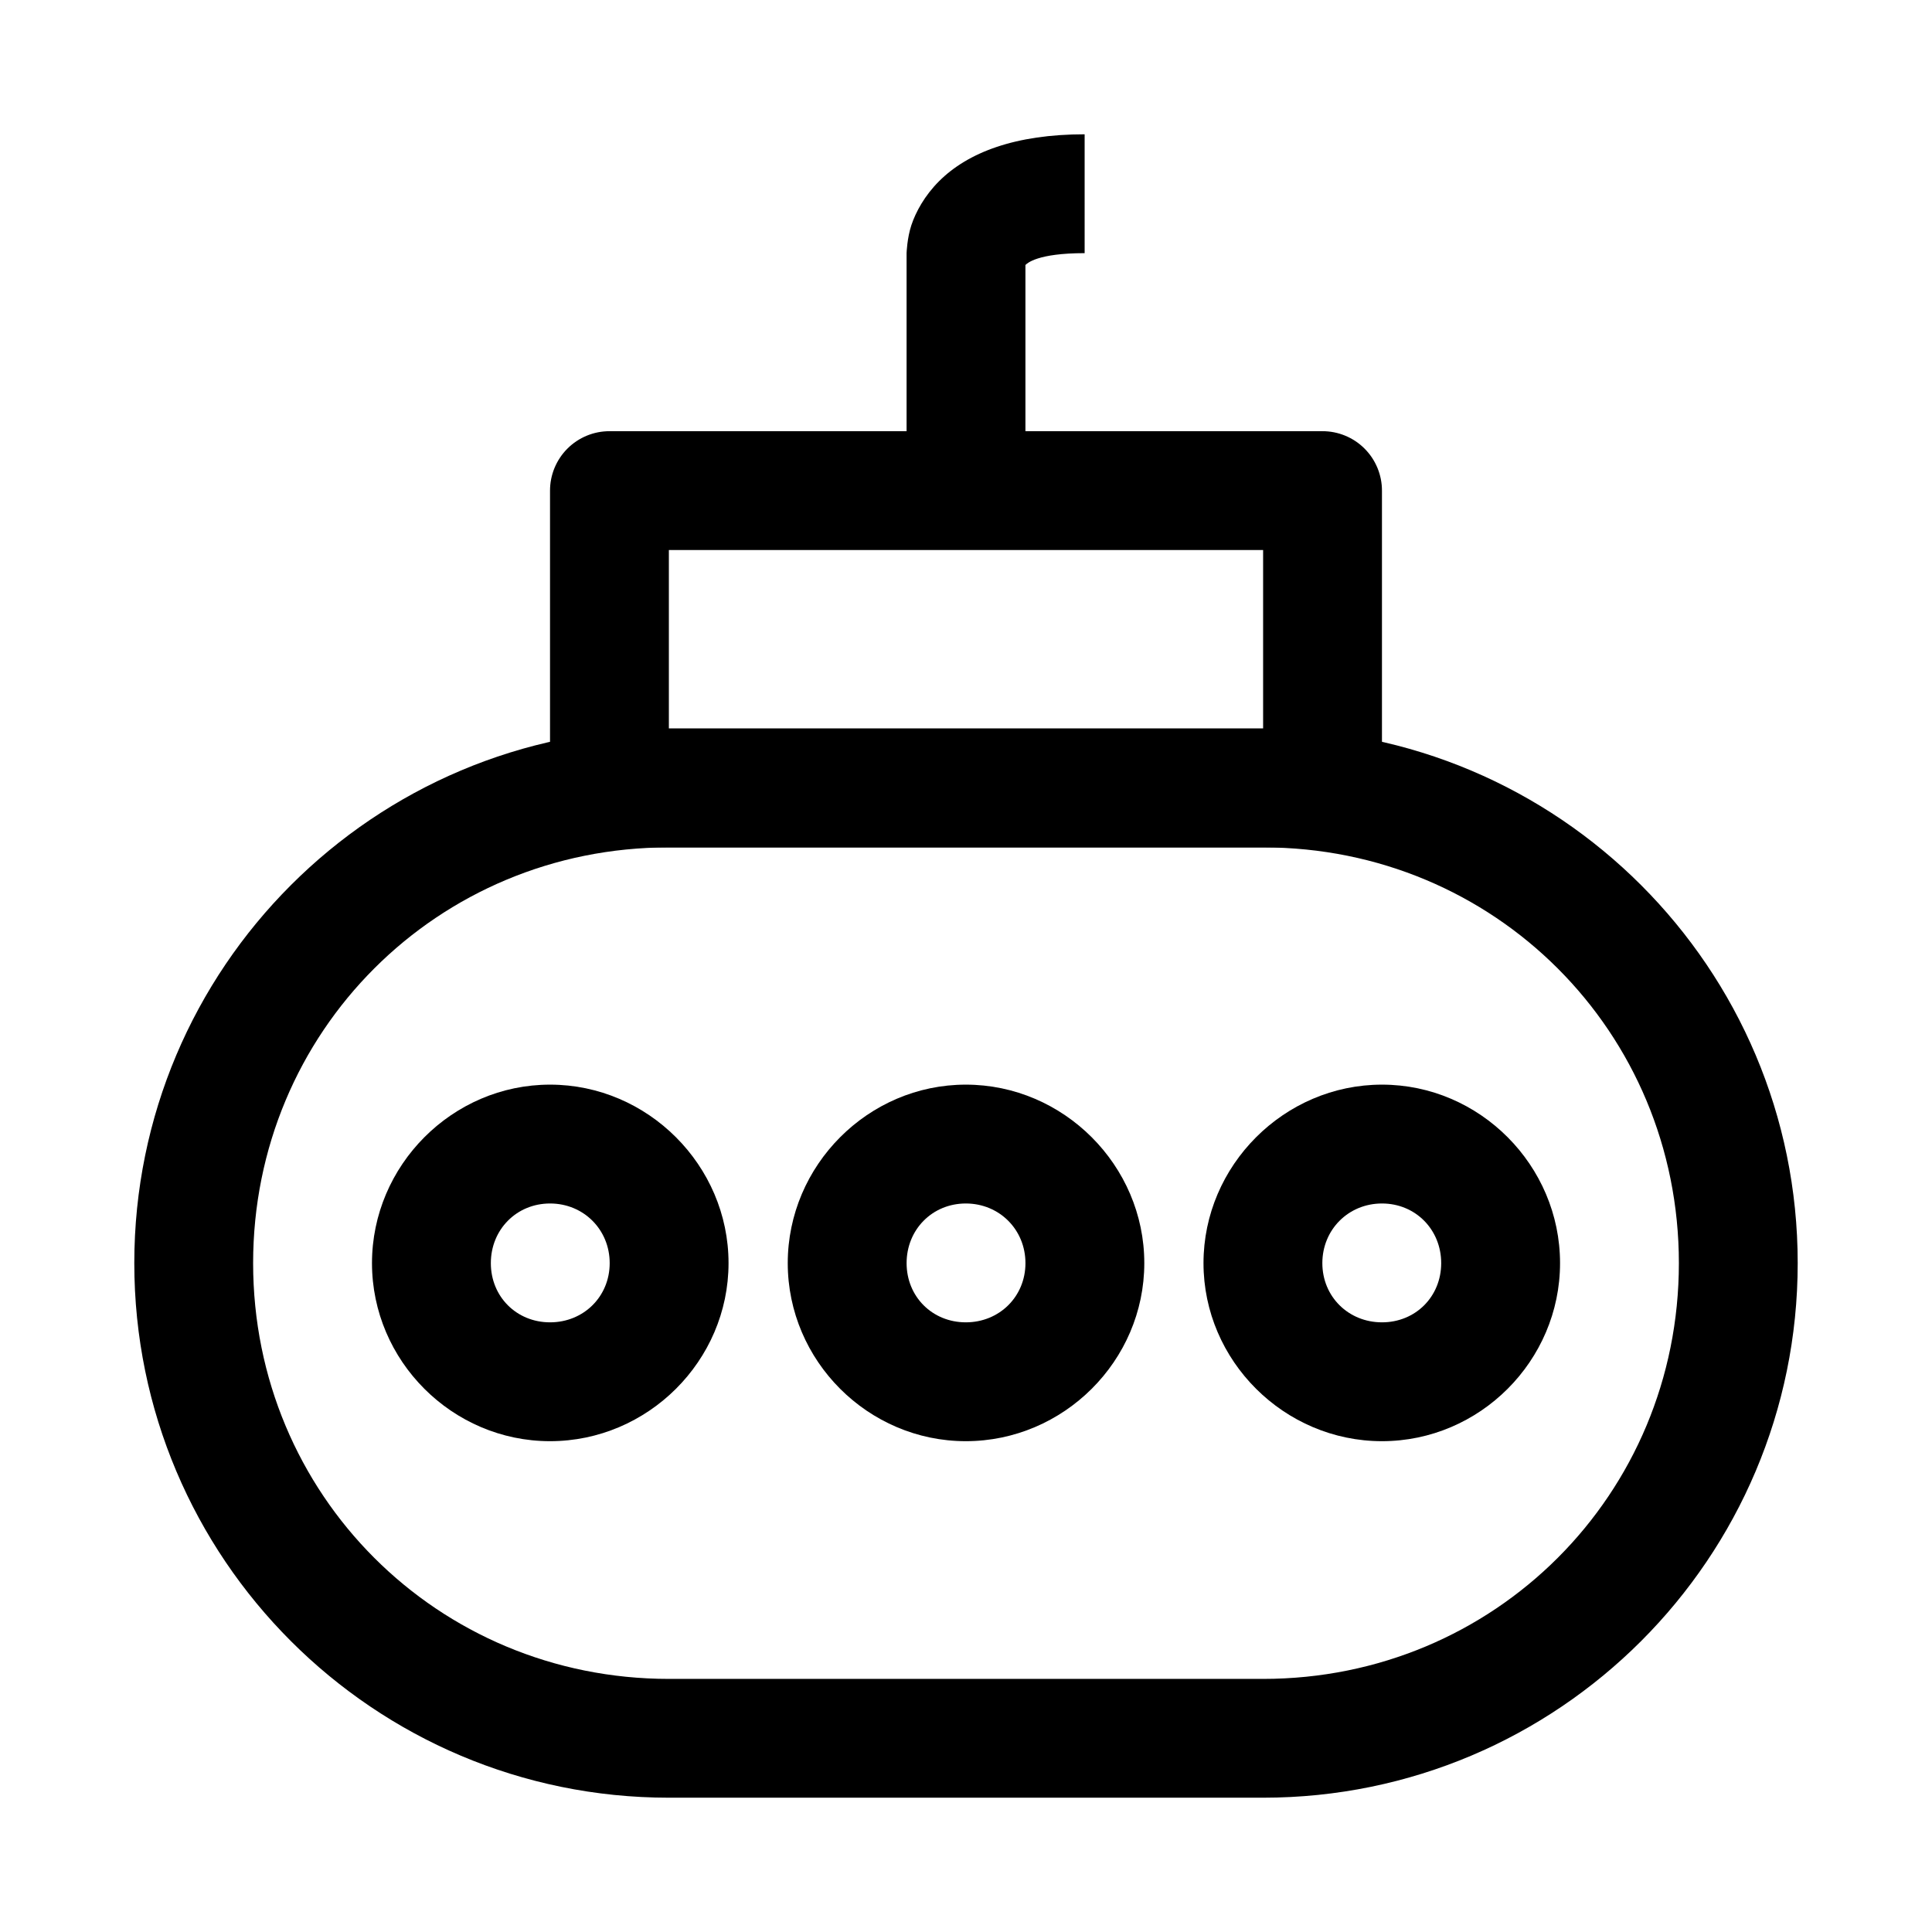
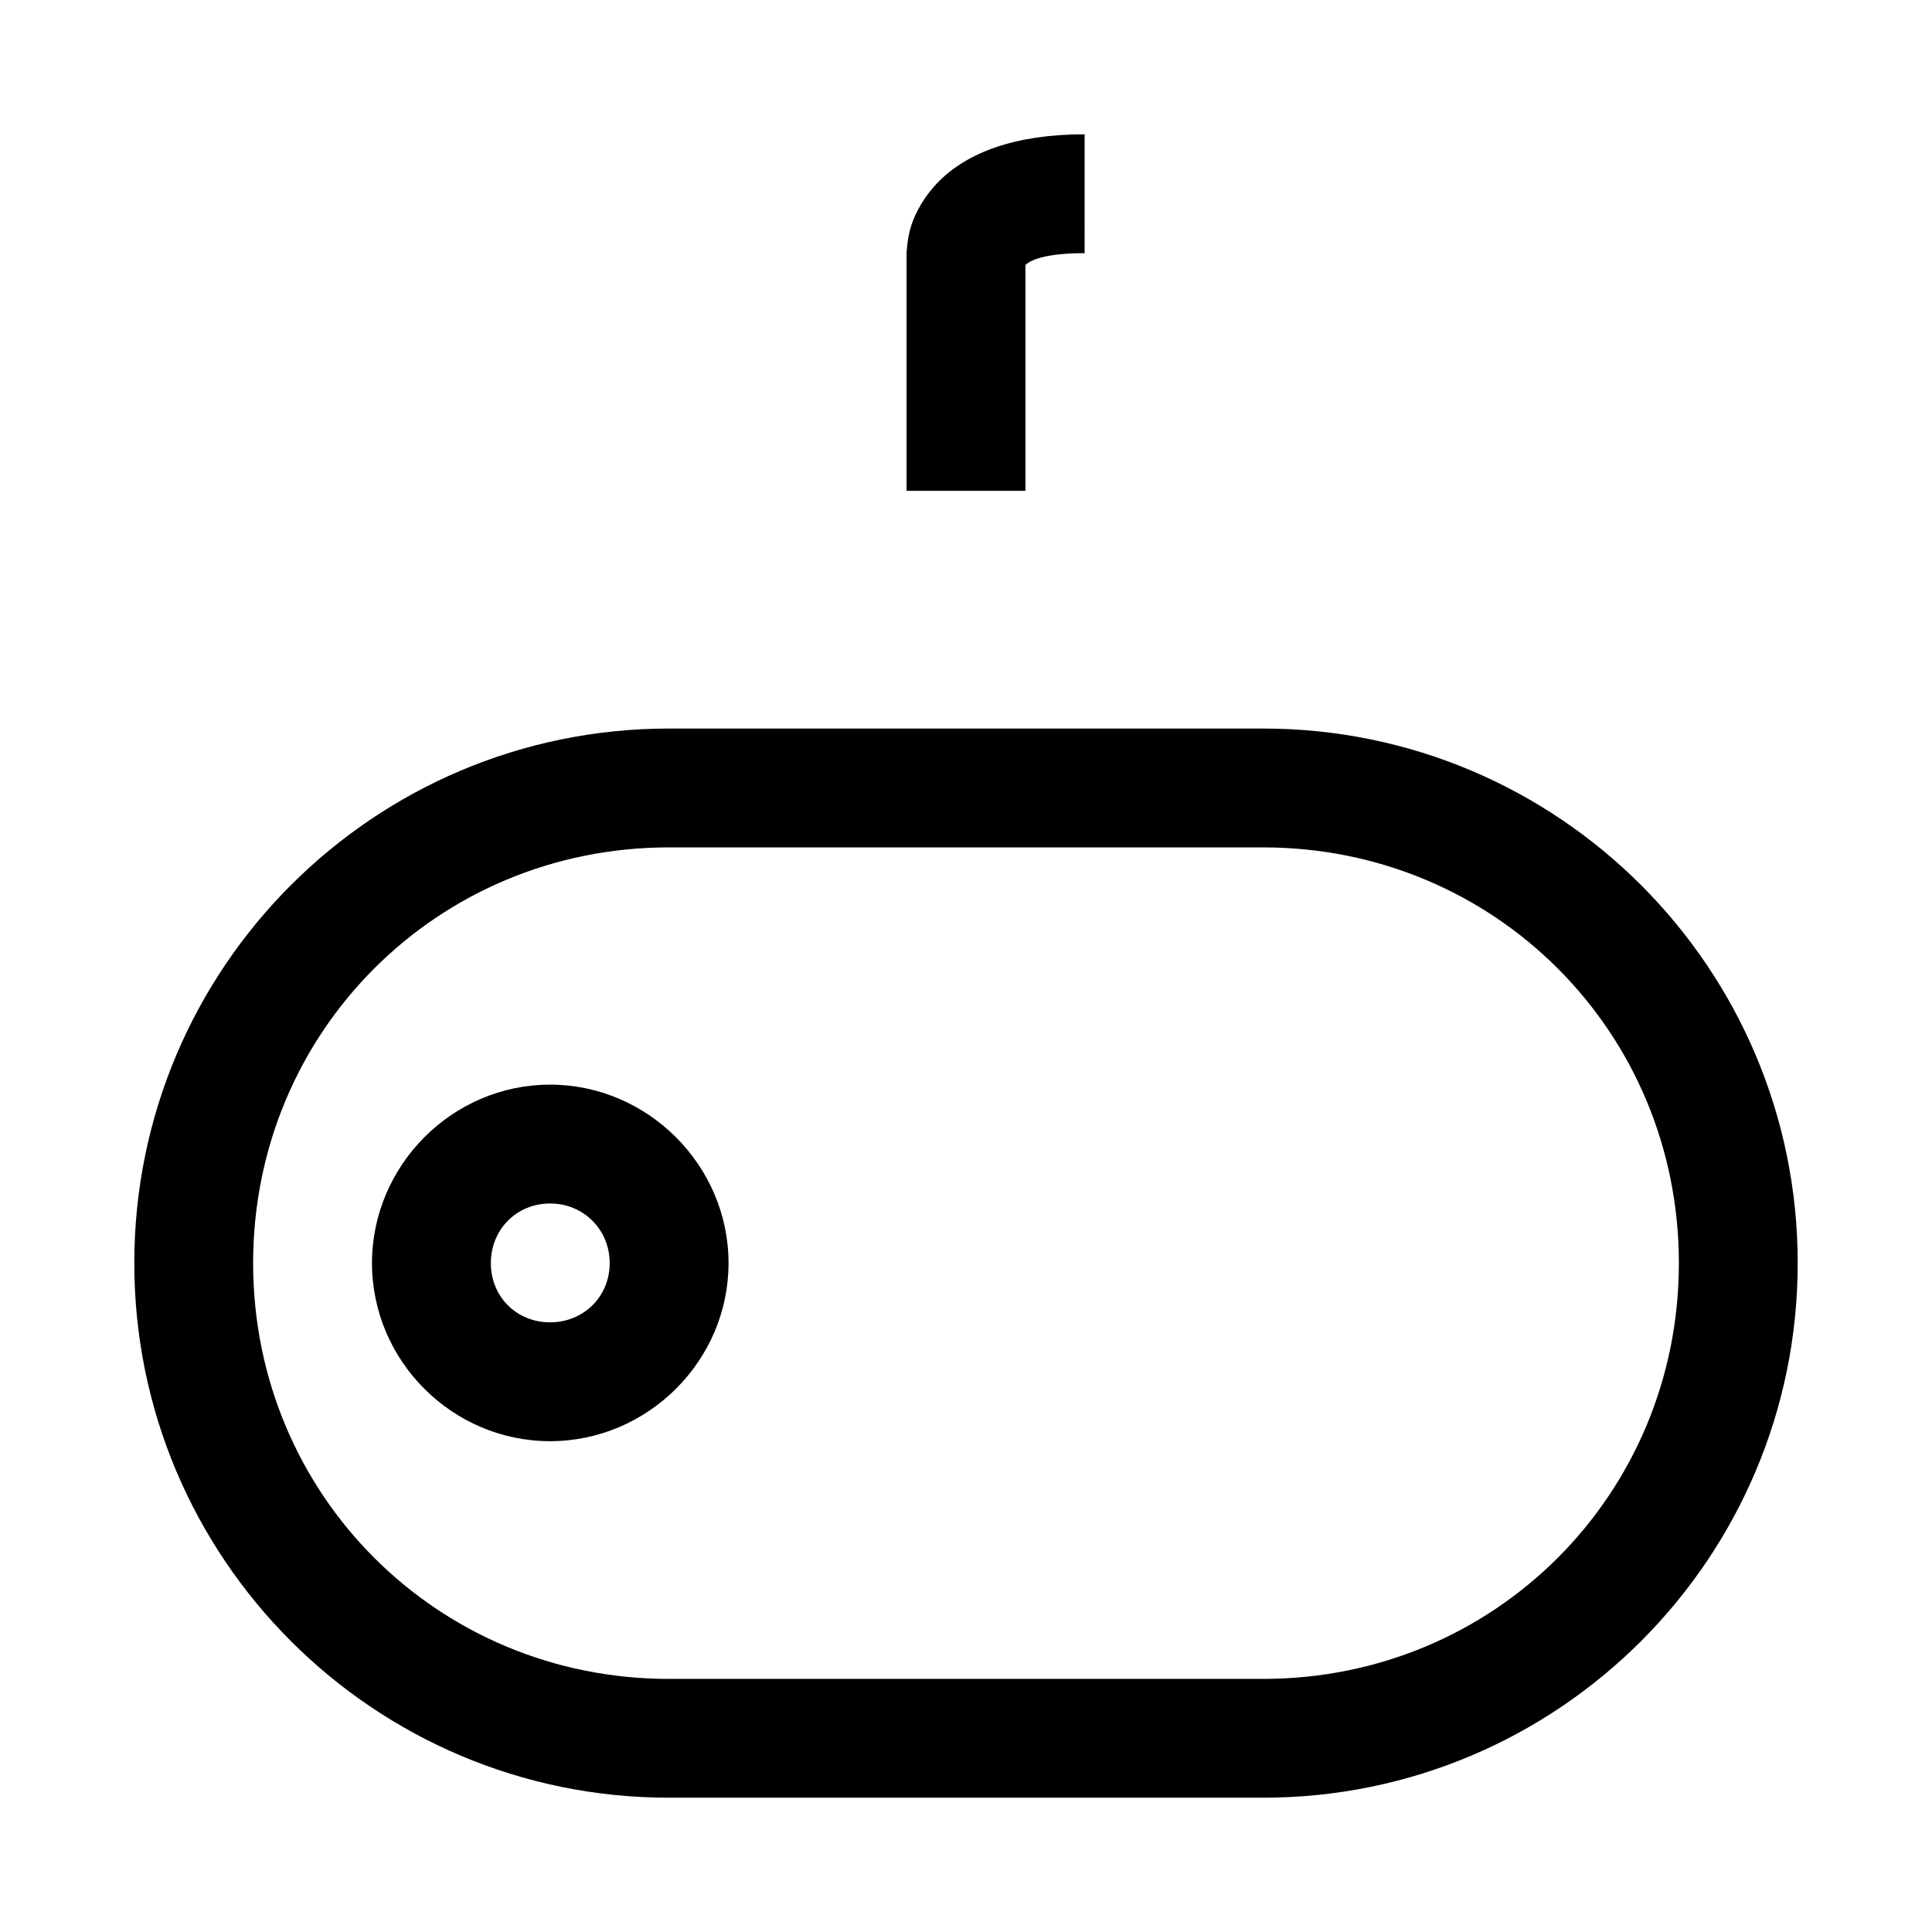
<svg xmlns="http://www.w3.org/2000/svg" fill="#000000" width="800px" height="800px" version="1.1" viewBox="144 144 512 512">
  <g>
    <path d="m321.26 337.07c-78.227 0-141.67 63.445-141.67 141.67 0 78.227 63.445 141.67 141.67 141.67h157.48c78.227 0 141.67-63.445 141.67-141.67 0-78.227-63.445-141.67-141.67-141.67zm0 31.496h157.48c61.328 0 110.18 48.848 110.18 110.18 0 61.328-48.848 110.18-110.18 110.18h-157.48c-61.328 0-110.18-48.848-110.18-110.18 0-61.328 48.848-110.18 110.18-110.18z" />
-     <path d="m305.57 258.27c-4.199-0.016-8.227 1.645-11.195 4.613s-4.629 6.996-4.613 11.195v78.68c-0.016 4.199 1.645 8.227 4.613 11.195s6.996 4.629 11.195 4.613h188.86c4.195 0.016 8.227-1.645 11.191-4.613 2.969-2.969 4.629-6.996 4.613-11.195v-78.68c0.016-4.199-1.645-8.227-4.613-11.195-2.965-2.969-6.996-4.629-11.191-4.613zm15.688 31.496h157.48v47.305h-157.48z" />
    <path d="m431.44 179.59c-18.367 0-30.938 4.789-38.586 12.438-3.824 3.82-6.168 8.152-7.324 11.621-1.152 3.465-1.277 7.438-1.277 7.438v62.992h31.496v-59.855c0.457-0.434 3.125-3.137 15.691-3.137z" />
    <path d="m289.77 431.44c-25.898 0-47.188 21.402-47.188 47.301 0 25.898 21.285 47.188 47.188 47.188 25.898 0 47.301-21.285 47.301-47.188 0-25.898-21.402-47.301-47.301-47.301zm0 31.496c8.883 0 15.805 6.926 15.805 15.805 0 8.883-6.926 15.691-15.805 15.691-8.883 0-15.691-6.809-15.691-15.691 0-8.883 6.809-15.805 15.691-15.805z" />
-     <path d="m399.95 431.44c-25.898 0-47.188 21.402-47.188 47.301 0 25.898 21.285 47.188 47.188 47.188 25.898 0 47.301-21.285 47.301-47.188 0-25.898-21.402-47.301-47.301-47.301zm0 31.496c8.883 0 15.805 6.926 15.805 15.805 0 8.883-6.926 15.691-15.805 15.691-8.883 0-15.691-6.809-15.691-15.691 0-8.883 6.809-15.805 15.691-15.805z" />
-     <path d="m510.24 431.44c-25.898 0-47.301 21.402-47.301 47.301 0 25.898 21.402 47.188 47.301 47.188 25.898 0 47.188-21.285 47.188-47.188 0-25.898-21.285-47.301-47.188-47.301zm0 31.496c8.883 0 15.691 6.926 15.691 15.805 0 8.883-6.809 15.691-15.691 15.691-8.883 0-15.805-6.809-15.805-15.691 0-8.883 6.926-15.805 15.805-15.805z" />
  </g>
</svg>